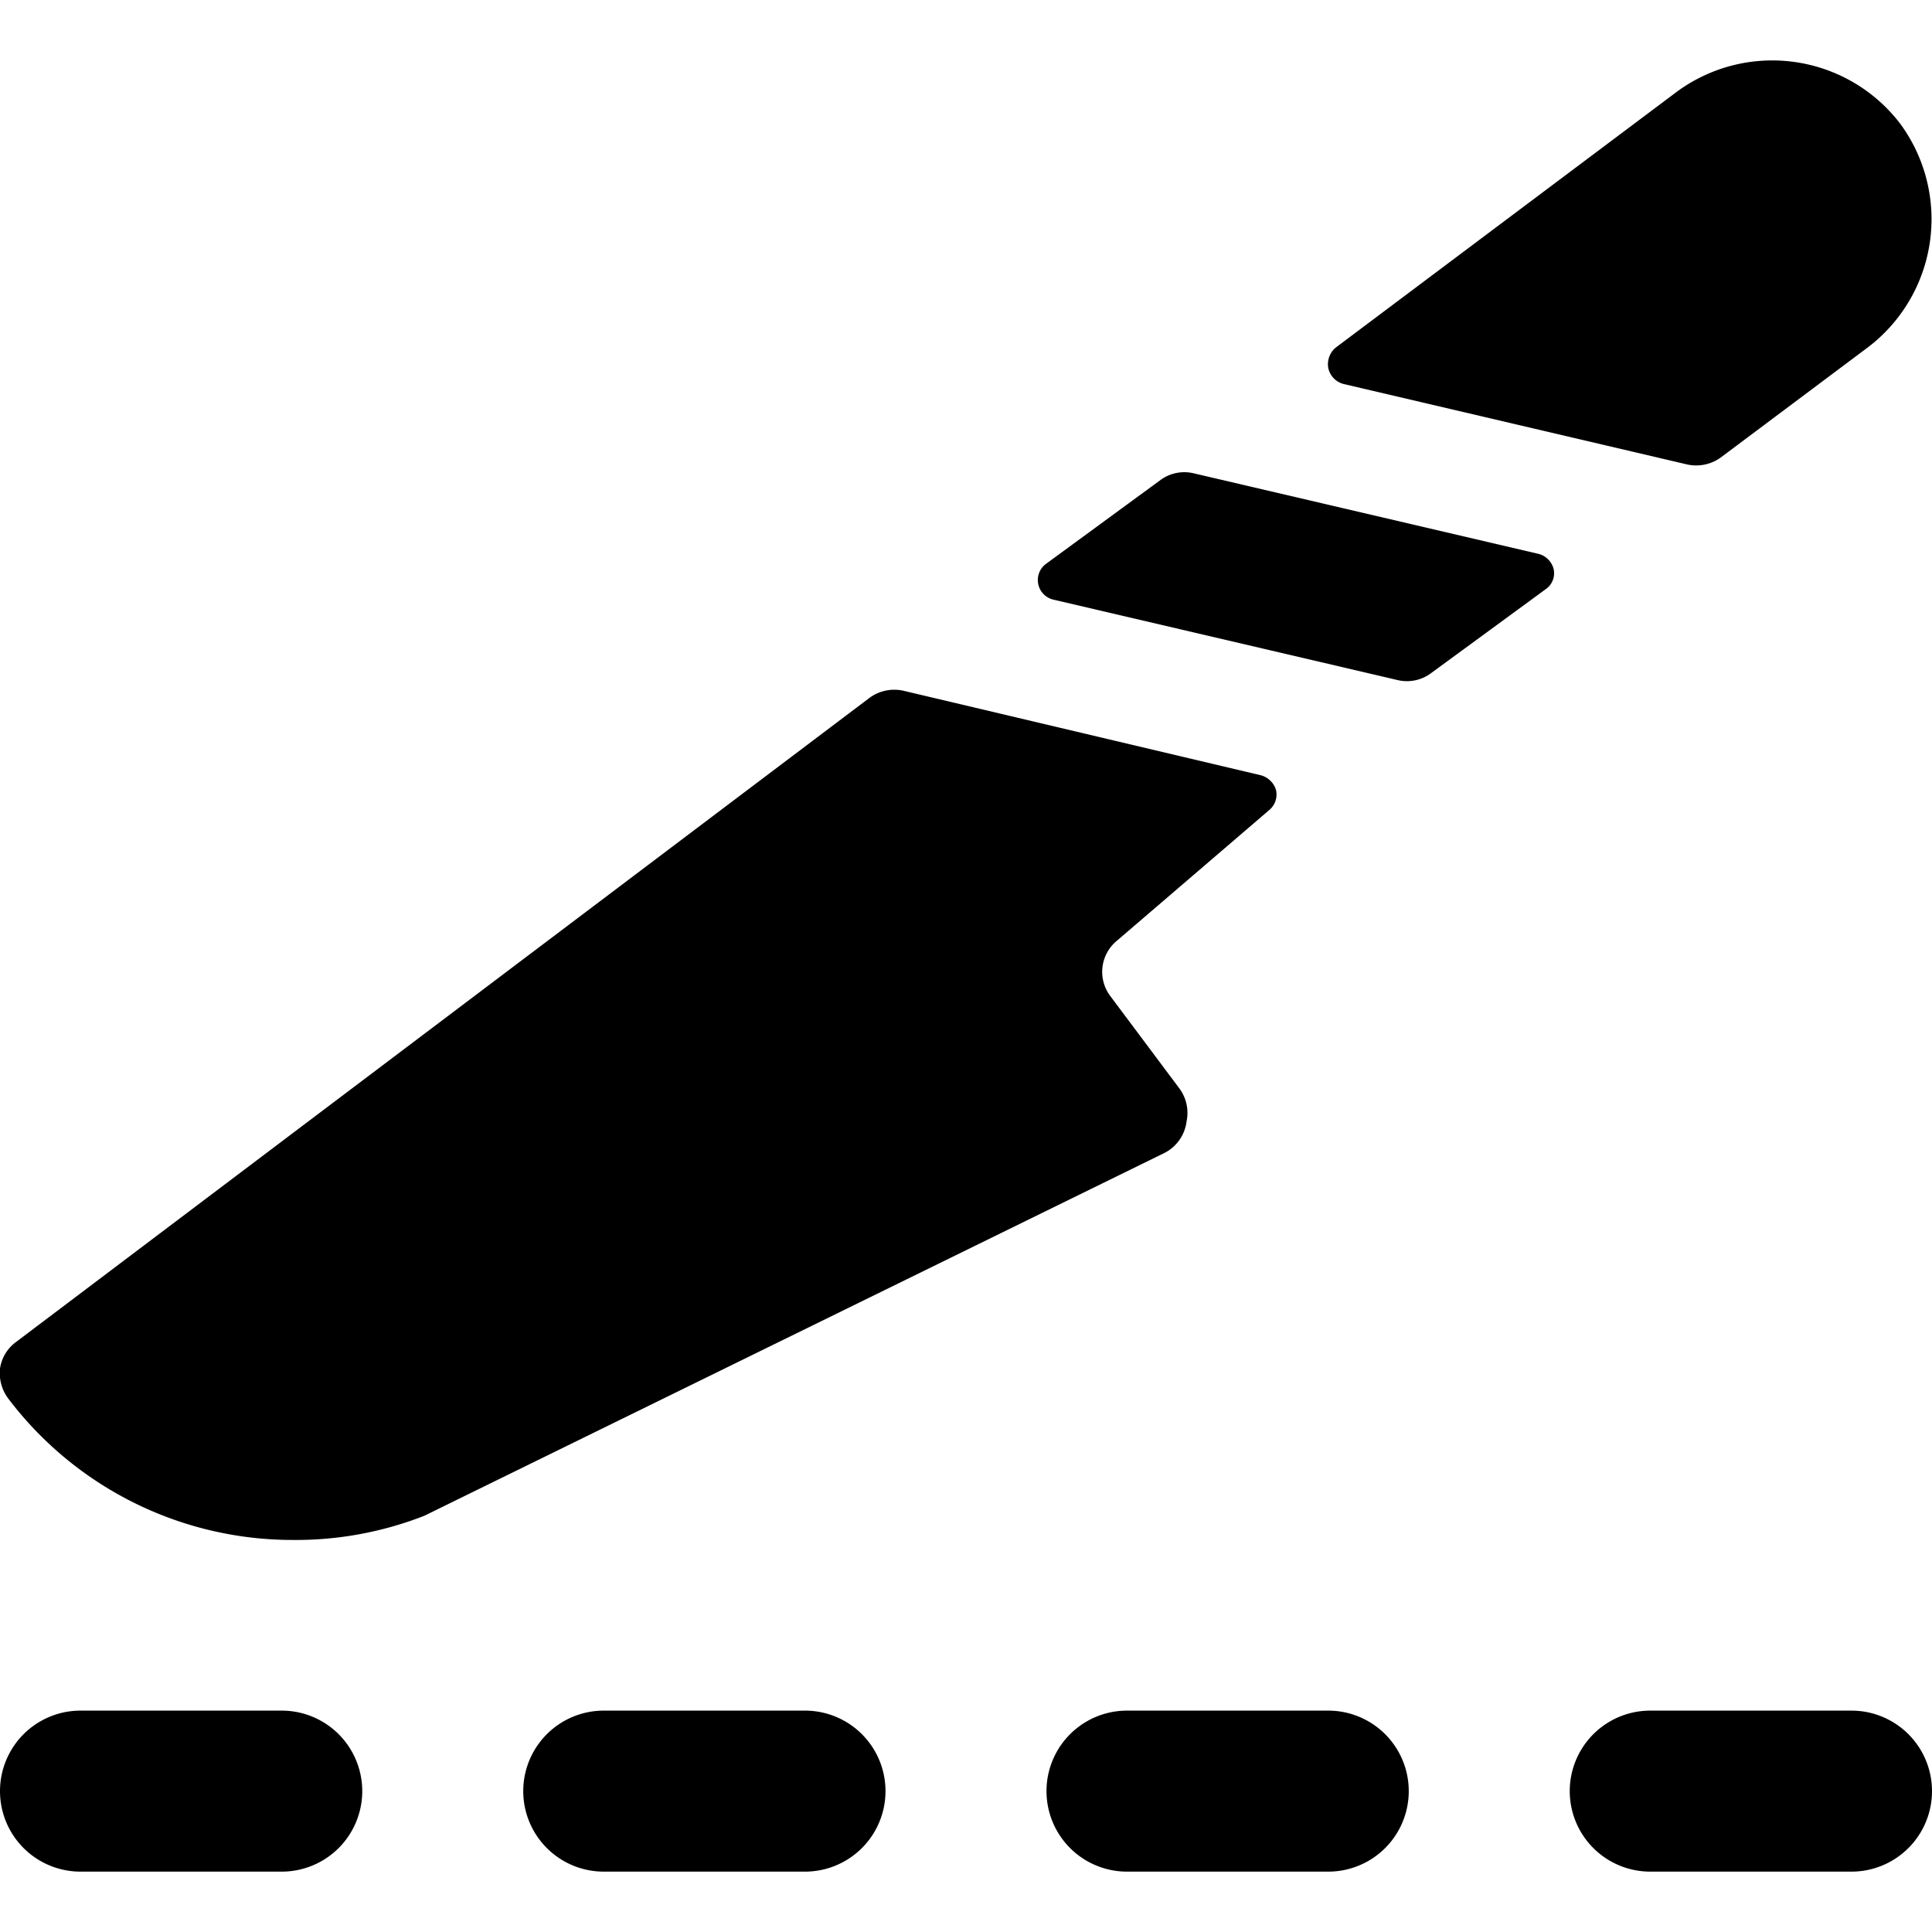
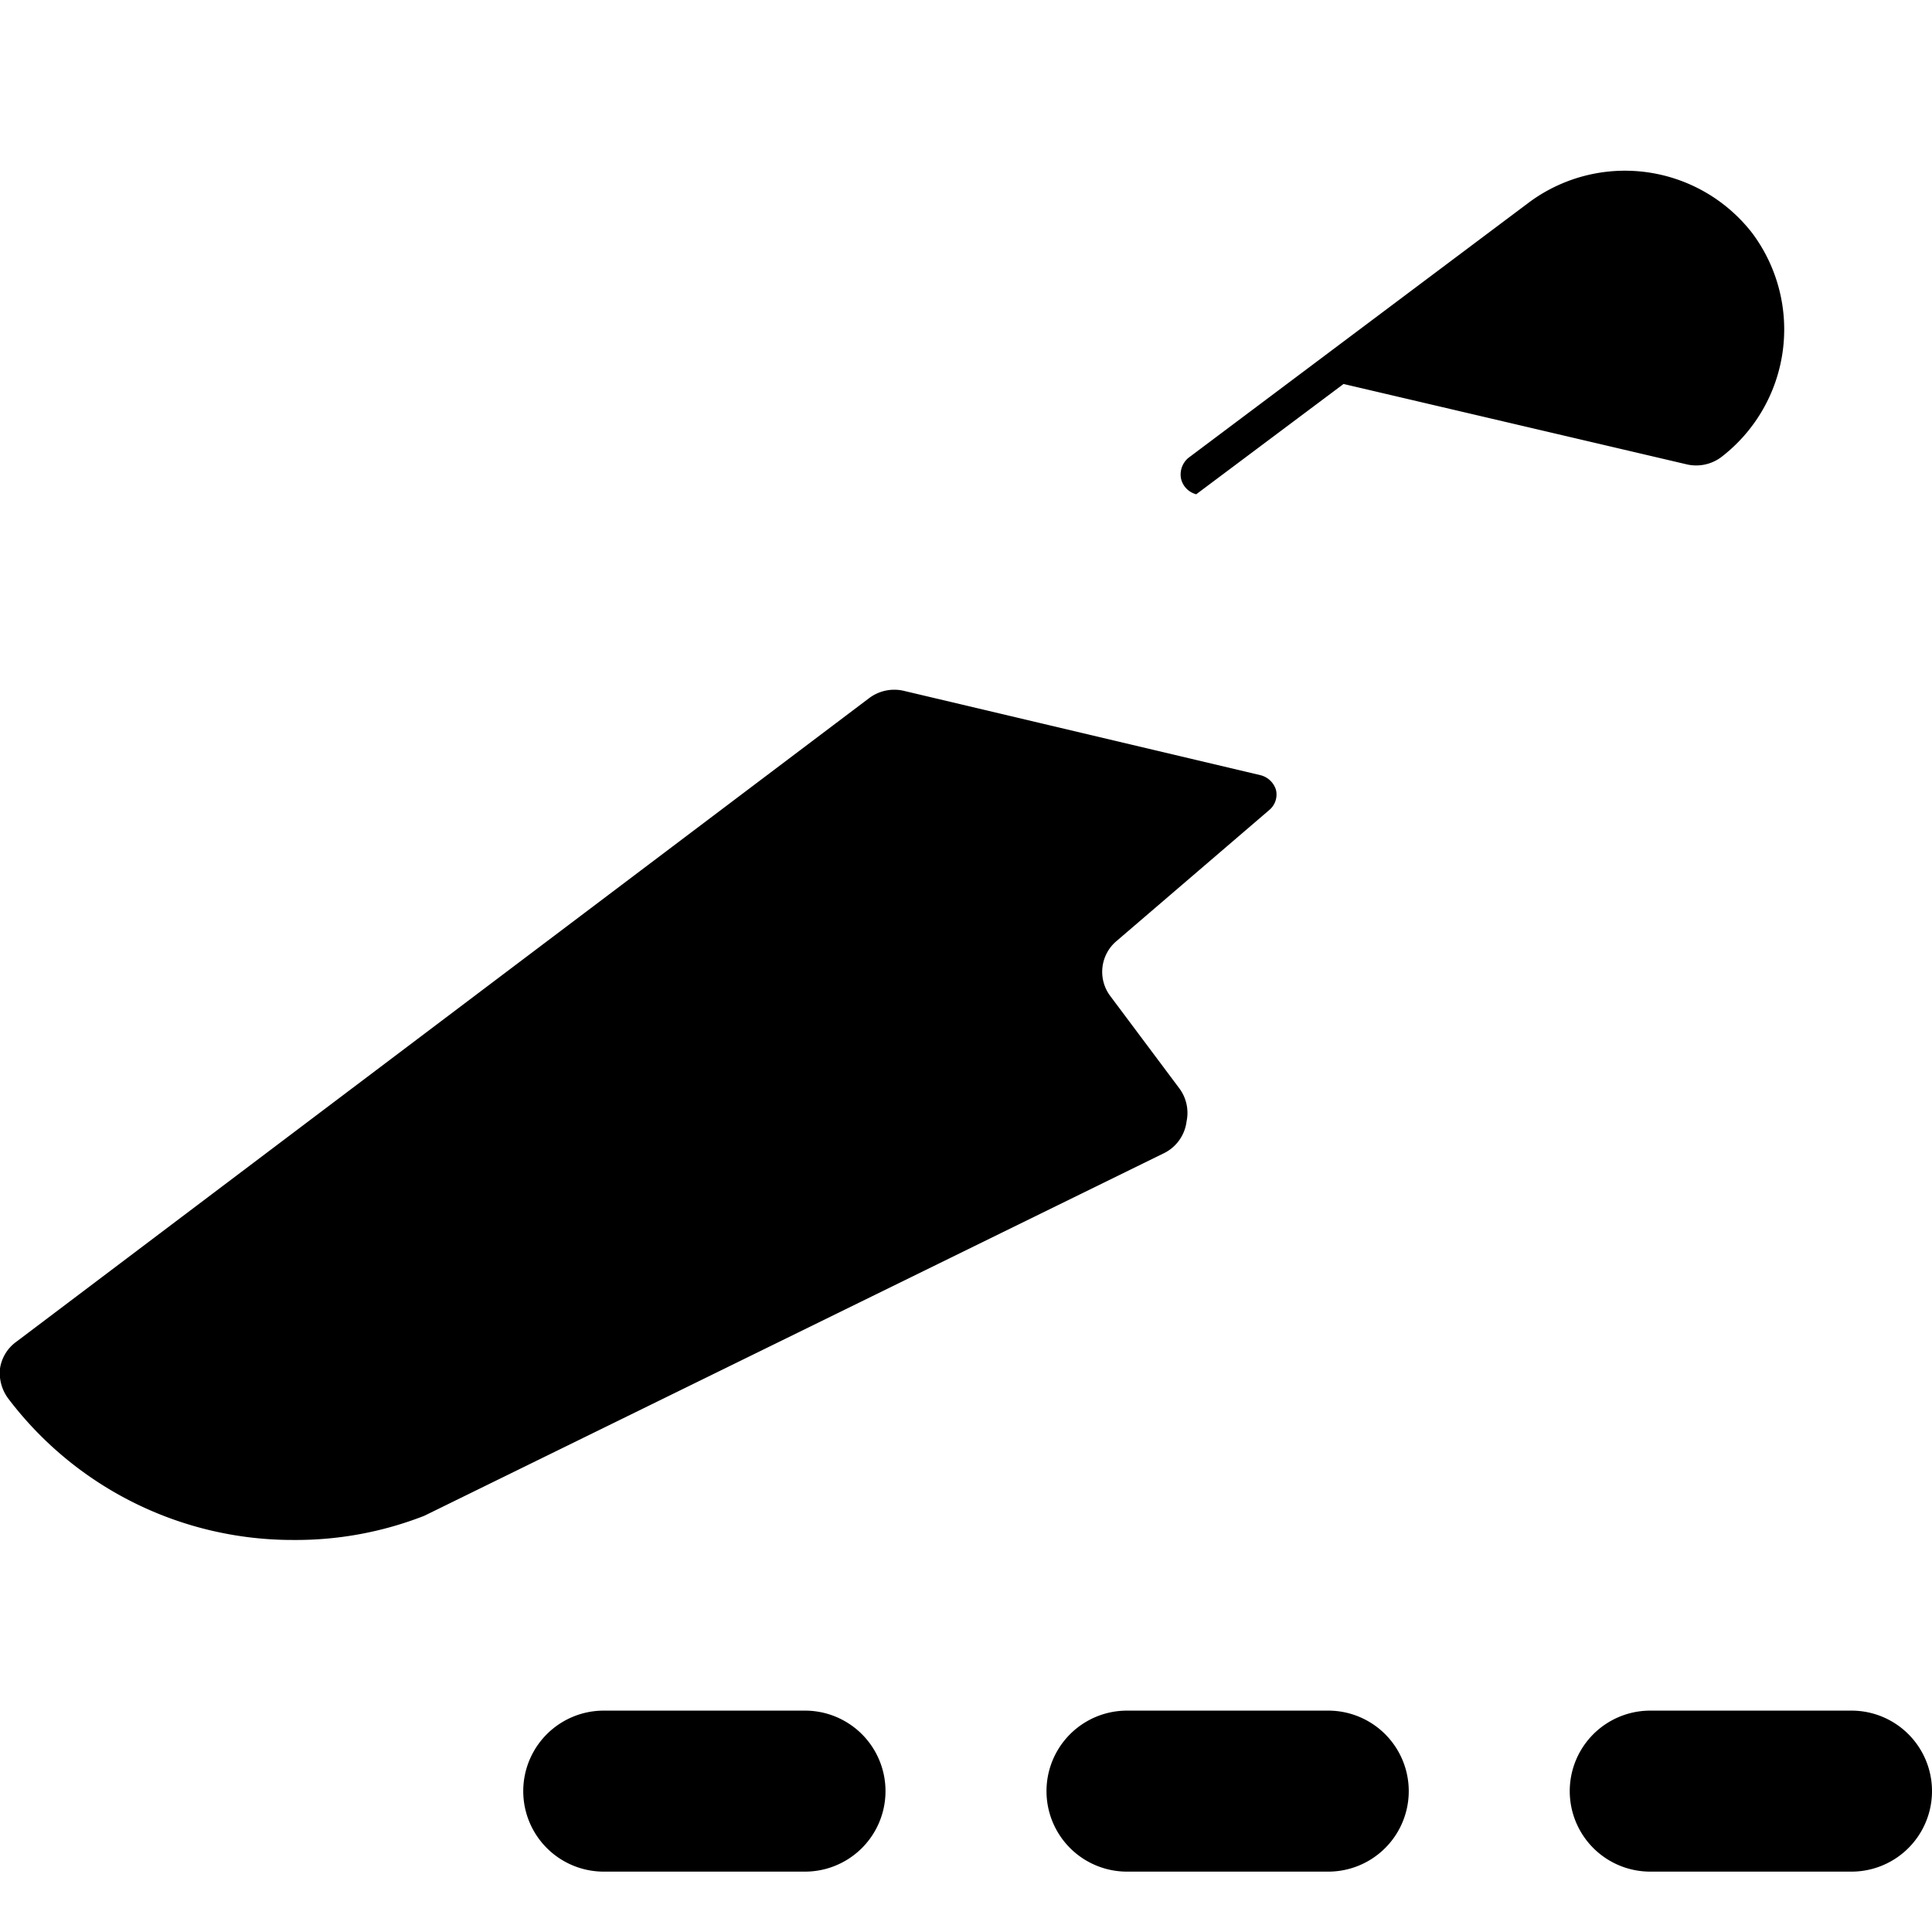
<svg xmlns="http://www.w3.org/2000/svg" viewBox="0 0 24 24">
  <g>
-     <path d="M3.5 21.25H1a1 1 0 0 0 0 2h2.5a1 1 0 0 0 0 -2Z" fill="#000000" stroke-width="1" />
    <path d="M10 21.25H7.5a1 1 0 0 0 0 2H10a1 1 0 0 0 0 -2Z" fill="#000000" stroke-width="1" />
    <path d="M16.5 21.25H14a1 1 0 0 0 0 2h2.5a1 1 0 0 0 0 -2Z" fill="#000000" stroke-width="1" />
    <path d="M23 21.25h-2.5a1 1 0 0 0 0 2H23a1 1 0 0 0 0 -2Z" fill="#000000" stroke-width="1" />
    <path d="M14.74 13.93a0.51 0.51 0 0 0 -0.09 -0.41l-0.86 -1.15a0.5 0.5 0 0 1 0.08 -0.68l1.9 -1.63a0.25 0.25 0 0 0 0.08 -0.25 0.27 0.27 0 0 0 -0.19 -0.18l-4.44 -1.05a0.52 0.52 0 0 0 -0.42 0.09l-10.6 8A0.5 0.5 0 0 0 0 17a0.53 0.53 0 0 0 0.1 0.37 4.43 4.43 0 0 0 3.55 1.76 4.38 4.38 0 0 0 1.62 -0.3l9.2 -4.51a0.51 0.51 0 0 0 0.27 -0.39Z" fill="#000000" stroke-width="1" />
-     <path d="m19.11 6.88 -4.28 -1a0.5 0.5 0 0 0 -0.41 0.08L13 7a0.25 0.25 0 0 0 0.09 0.45l4.28 1a0.5 0.5 0 0 0 0.41 -0.09l1.42 -1.04a0.24 0.24 0 0 0 0.1 -0.25 0.26 0.26 0 0 0 -0.19 -0.19Z" fill="#000000" stroke-width="1" />
-     <path d="m16.69 4.77 4.27 1a0.52 0.52 0 0 0 0.42 -0.09l1.83 -1.37a2 2 0 0 0 0.39 -2.78 2 2 0 0 0 -2.77 -0.39l-4.24 3.18a0.27 0.27 0 0 0 -0.09 0.25 0.26 0.26 0 0 0 0.19 0.2Z" fill="#000000" stroke-width="1" />
+     <path d="m16.69 4.77 4.27 1a0.52 0.52 0 0 0 0.42 -0.09a2 2 0 0 0 0.39 -2.78 2 2 0 0 0 -2.77 -0.39l-4.24 3.18a0.27 0.27 0 0 0 -0.09 0.25 0.26 0.26 0 0 0 0.19 0.2Z" fill="#000000" stroke-width="1" />
  </g>
</svg>